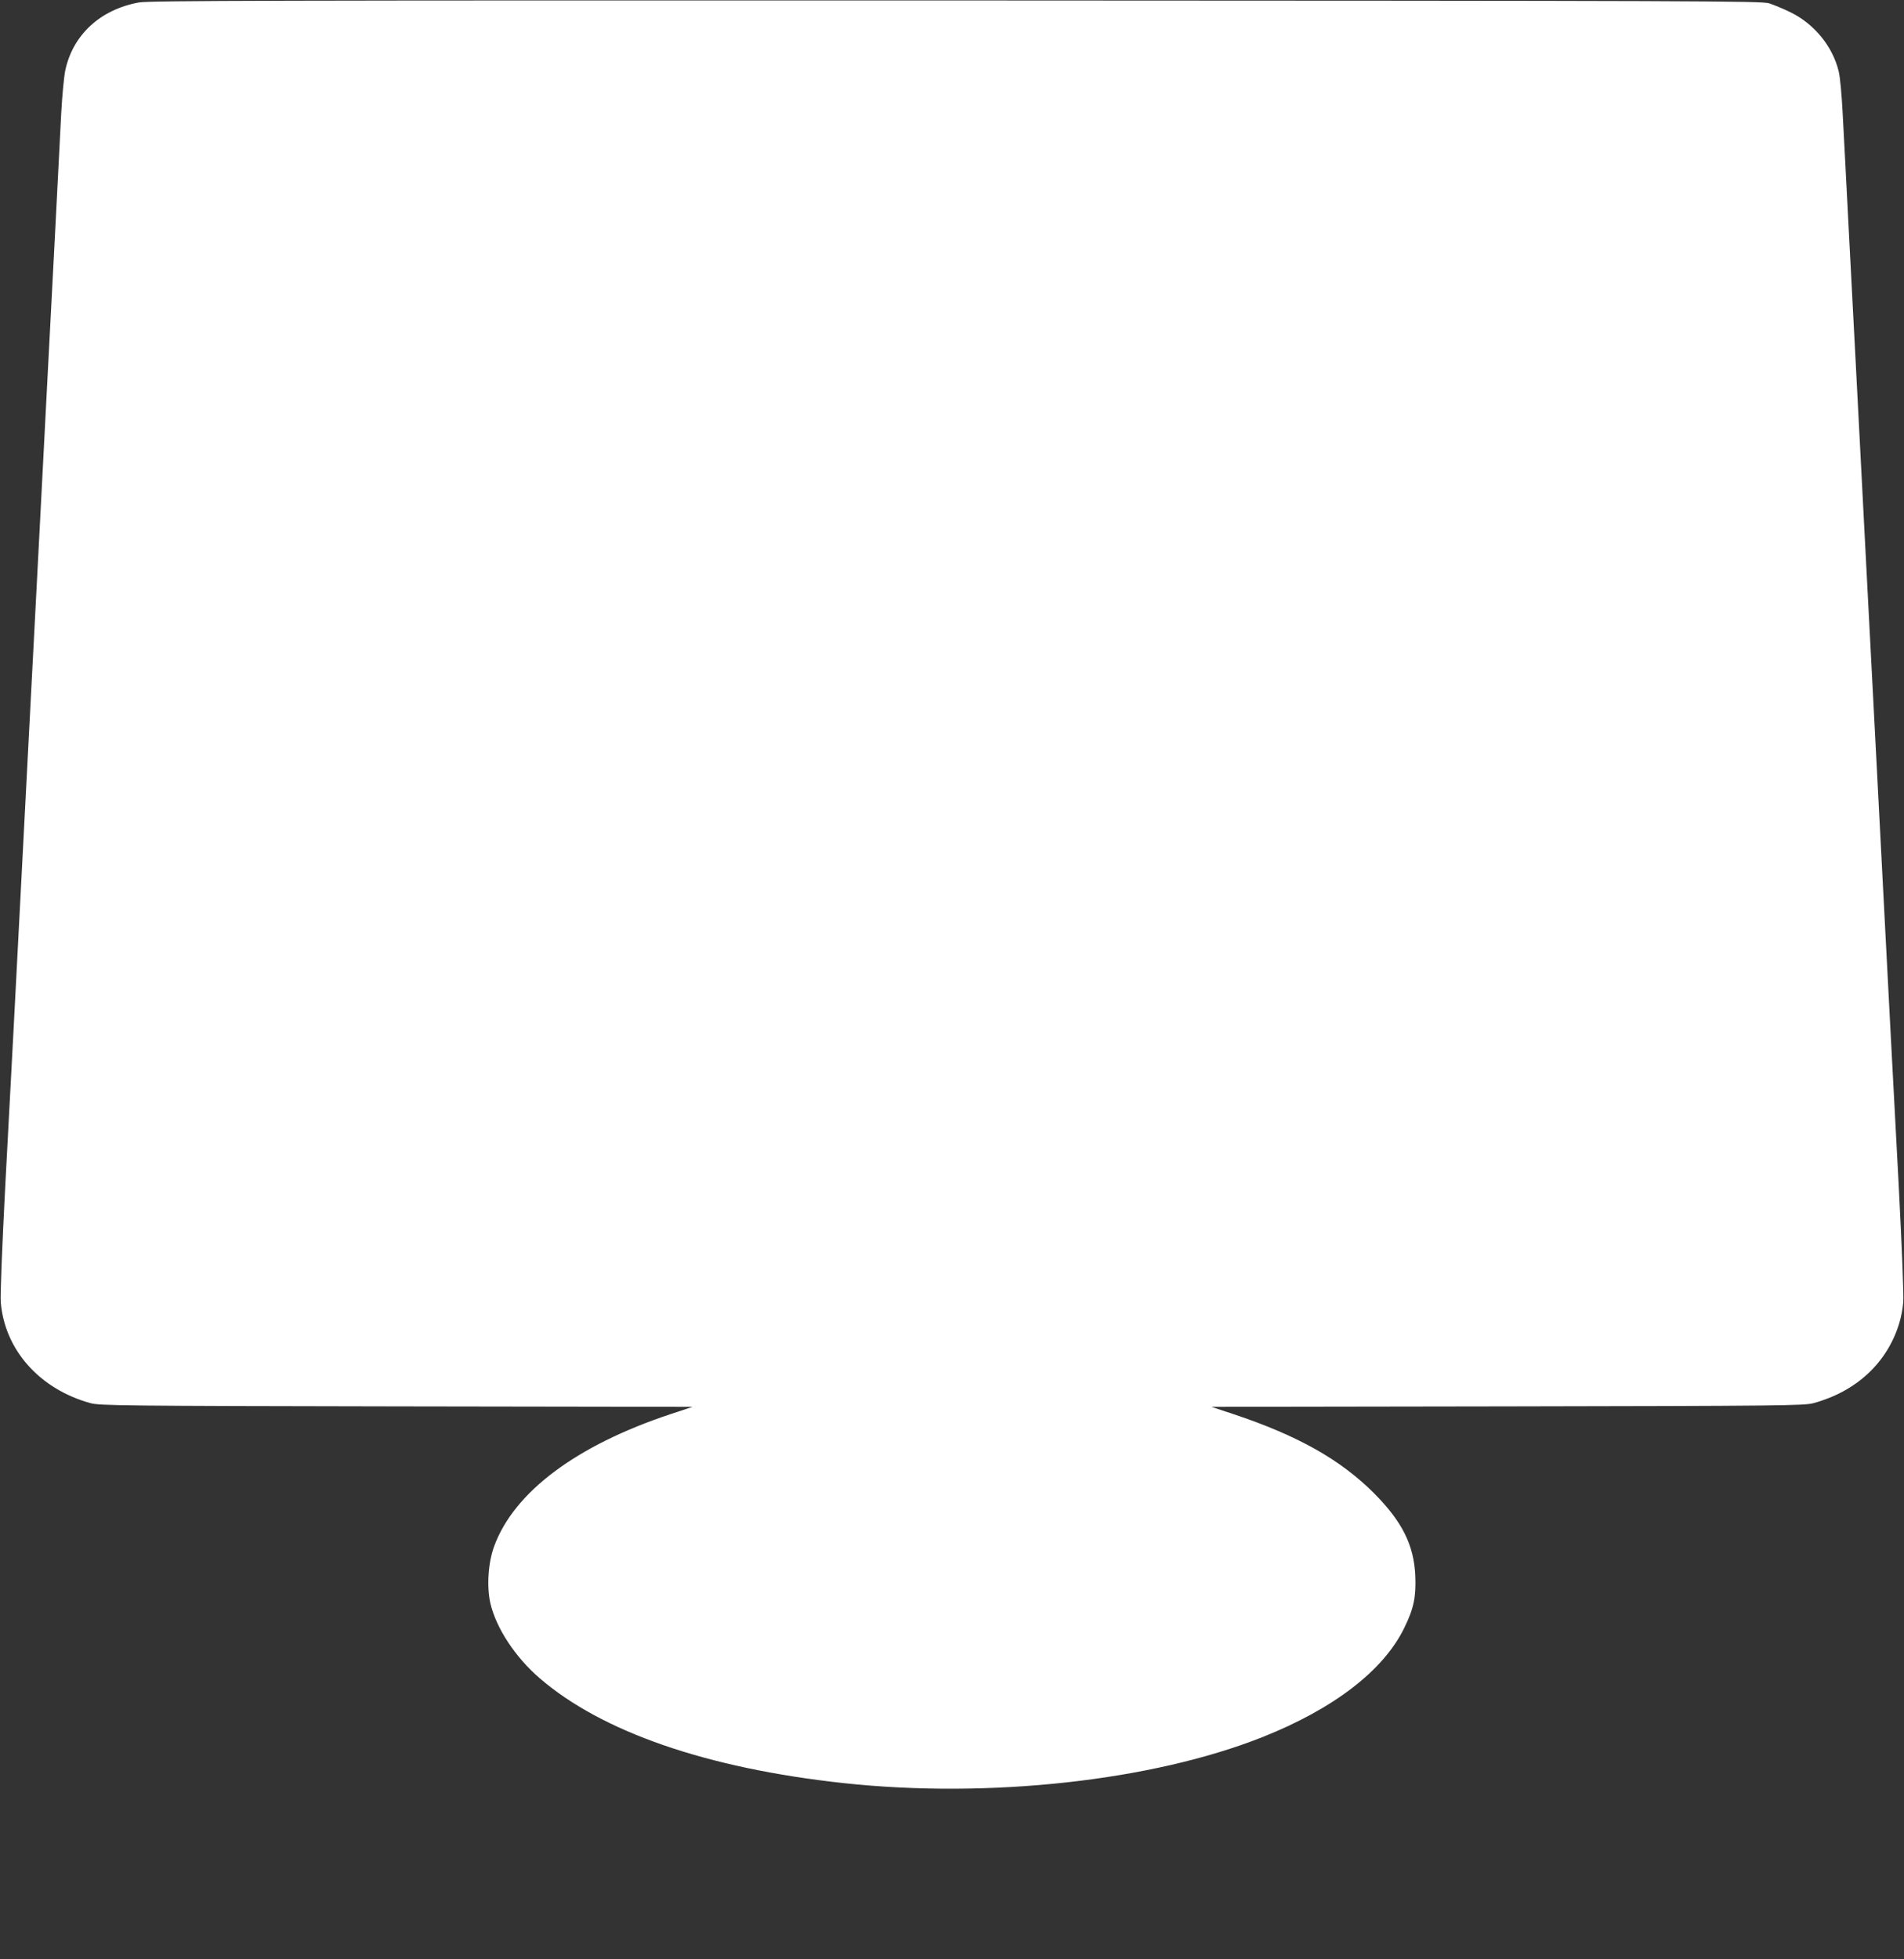
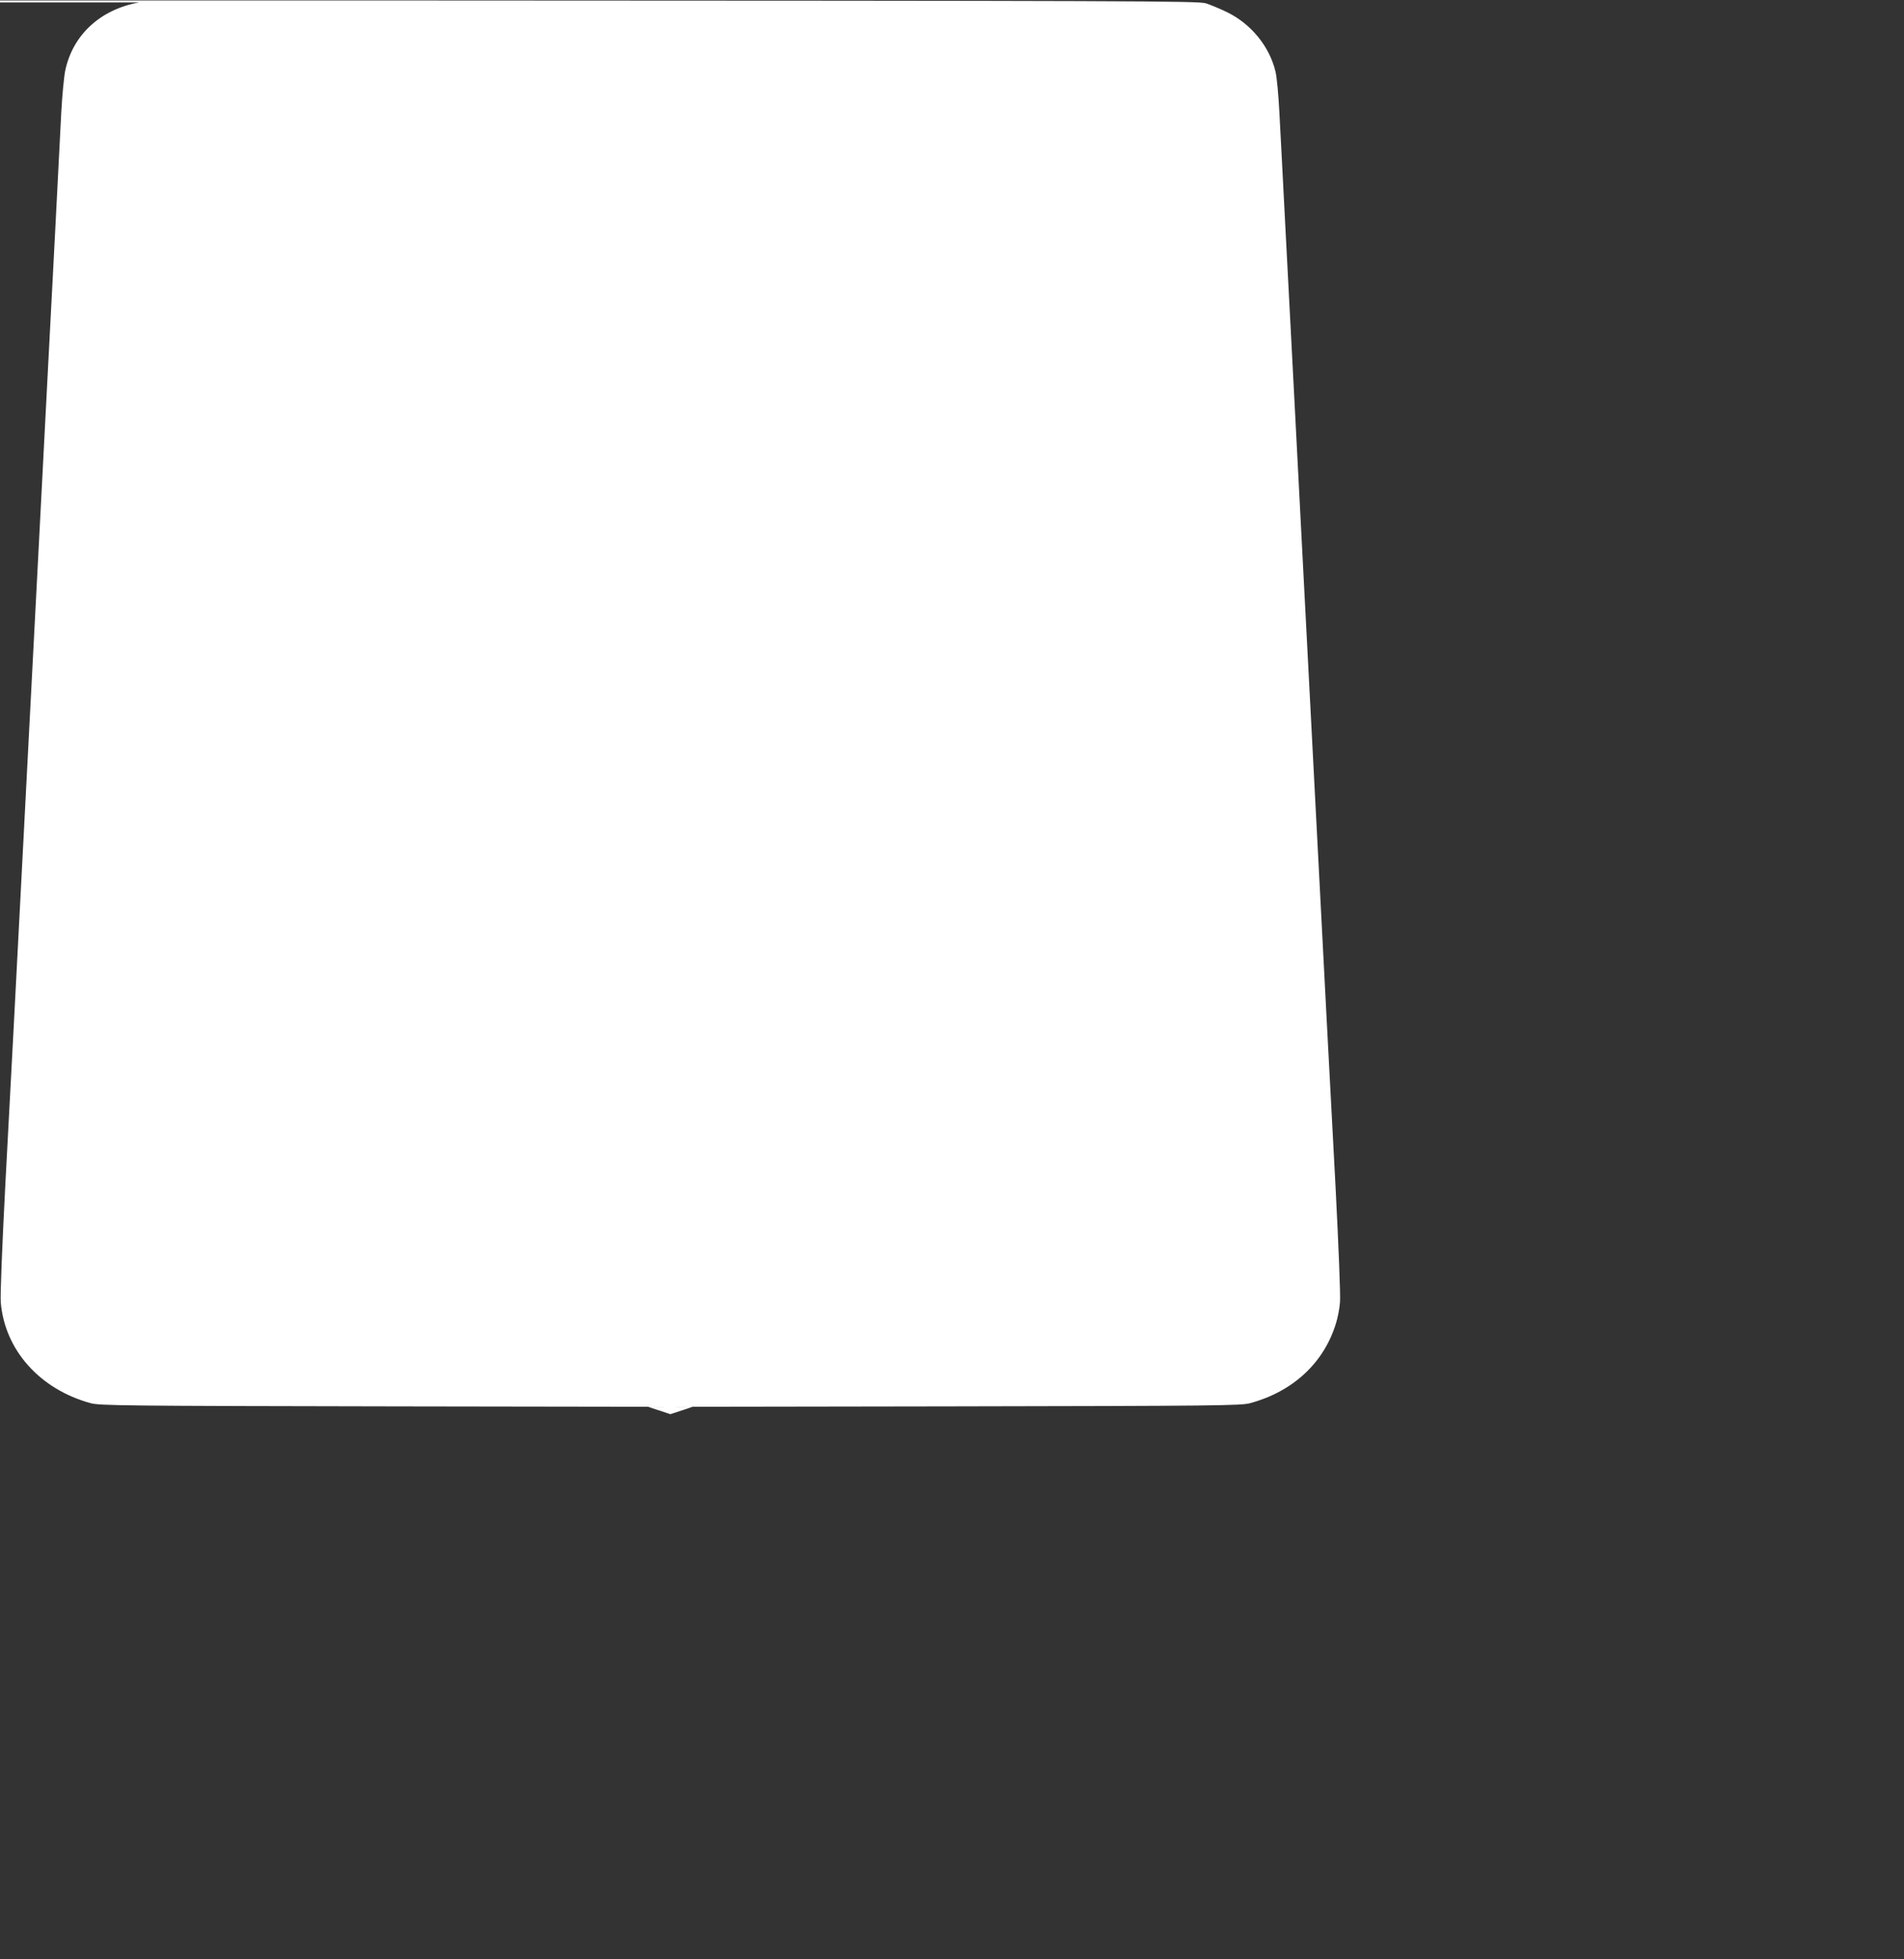
<svg xmlns="http://www.w3.org/2000/svg" version="1.0" width="1244pt" height="1280pt" viewBox="0 0 1244 1280" preserveAspectRatio="xMidYMid meet">
  <rect x="0" y="0" width="1244" height="1280" fill="#333333" stroke="none" />
  <g transform="translate(0,1280) scale(0.1,-0.1)" fill="#ffffff" stroke="none">
-     <path d="M908 12784 c-253 -46 -433 -212 -482 -446 -8 -40 -20 -165 -26 -278 -6 -113 -24 -464 -40 -780 -17 -316 -39 -746 -50 -955 -11 -209 -38 -729 -60 -1155 -22 -426 -49 -944 -60 -1150 -11 -206 -33 -638 -50 -960 -17 -322 -39 -754 -50 -960 -11 -206 -36 -681 -56 -1055 -20 -388 -33 -711 -29 -753 26 -312 255 -568 587 -659 58 -16 209 -18 1998 -21 l1935 -3 -145 -48 c-614 -204 -1021 -508 -1151 -862 -40 -108 -50 -264 -25 -374 38 -162 163 -352 321 -488 407 -352 1094 -589 1985 -686 950 -103 2018 14 2740 301 465 185 790 435 925 713 62 126 78 204 72 340 -9 202 -86 355 -271 541 -221 220 -497 375 -916 515 l-145 48 1935 3 c1789 3 1940 5 1998 21 280 76 481 263 560 519 12 37 24 100 27 140 4 42 -9 365 -29 753 -20 374 -45 849 -56 1055 -11 206 -33 638 -50 960 -17 322 -39 754 -50 960 -11 206 -38 724 -60 1150 -22 426 -49 946 -60 1155 -11 209 -33 639 -50 955 -16 316 -35 670 -41 785 -6 116 -17 237 -26 270 -40 163 -159 308 -313 384 -47 23 -110 49 -140 59 -52 16 -385 17 -5315 19 -4478 1 -5272 -1 -5337 -13z" />
+     <path d="M908 12784 c-253 -46 -433 -212 -482 -446 -8 -40 -20 -165 -26 -278 -6 -113 -24 -464 -40 -780 -17 -316 -39 -746 -50 -955 -11 -209 -38 -729 -60 -1155 -22 -426 -49 -944 -60 -1150 -11 -206 -33 -638 -50 -960 -17 -322 -39 -754 -50 -960 -11 -206 -36 -681 -56 -1055 -20 -388 -33 -711 -29 -753 26 -312 255 -568 587 -659 58 -16 209 -18 1998 -21 l1935 -3 -145 -48 l-145 48 1935 3 c1789 3 1940 5 1998 21 280 76 481 263 560 519 12 37 24 100 27 140 4 42 -9 365 -29 753 -20 374 -45 849 -56 1055 -11 206 -33 638 -50 960 -17 322 -39 754 -50 960 -11 206 -38 724 -60 1150 -22 426 -49 946 -60 1155 -11 209 -33 639 -50 955 -16 316 -35 670 -41 785 -6 116 -17 237 -26 270 -40 163 -159 308 -313 384 -47 23 -110 49 -140 59 -52 16 -385 17 -5315 19 -4478 1 -5272 -1 -5337 -13z" />
  </g>
</svg>